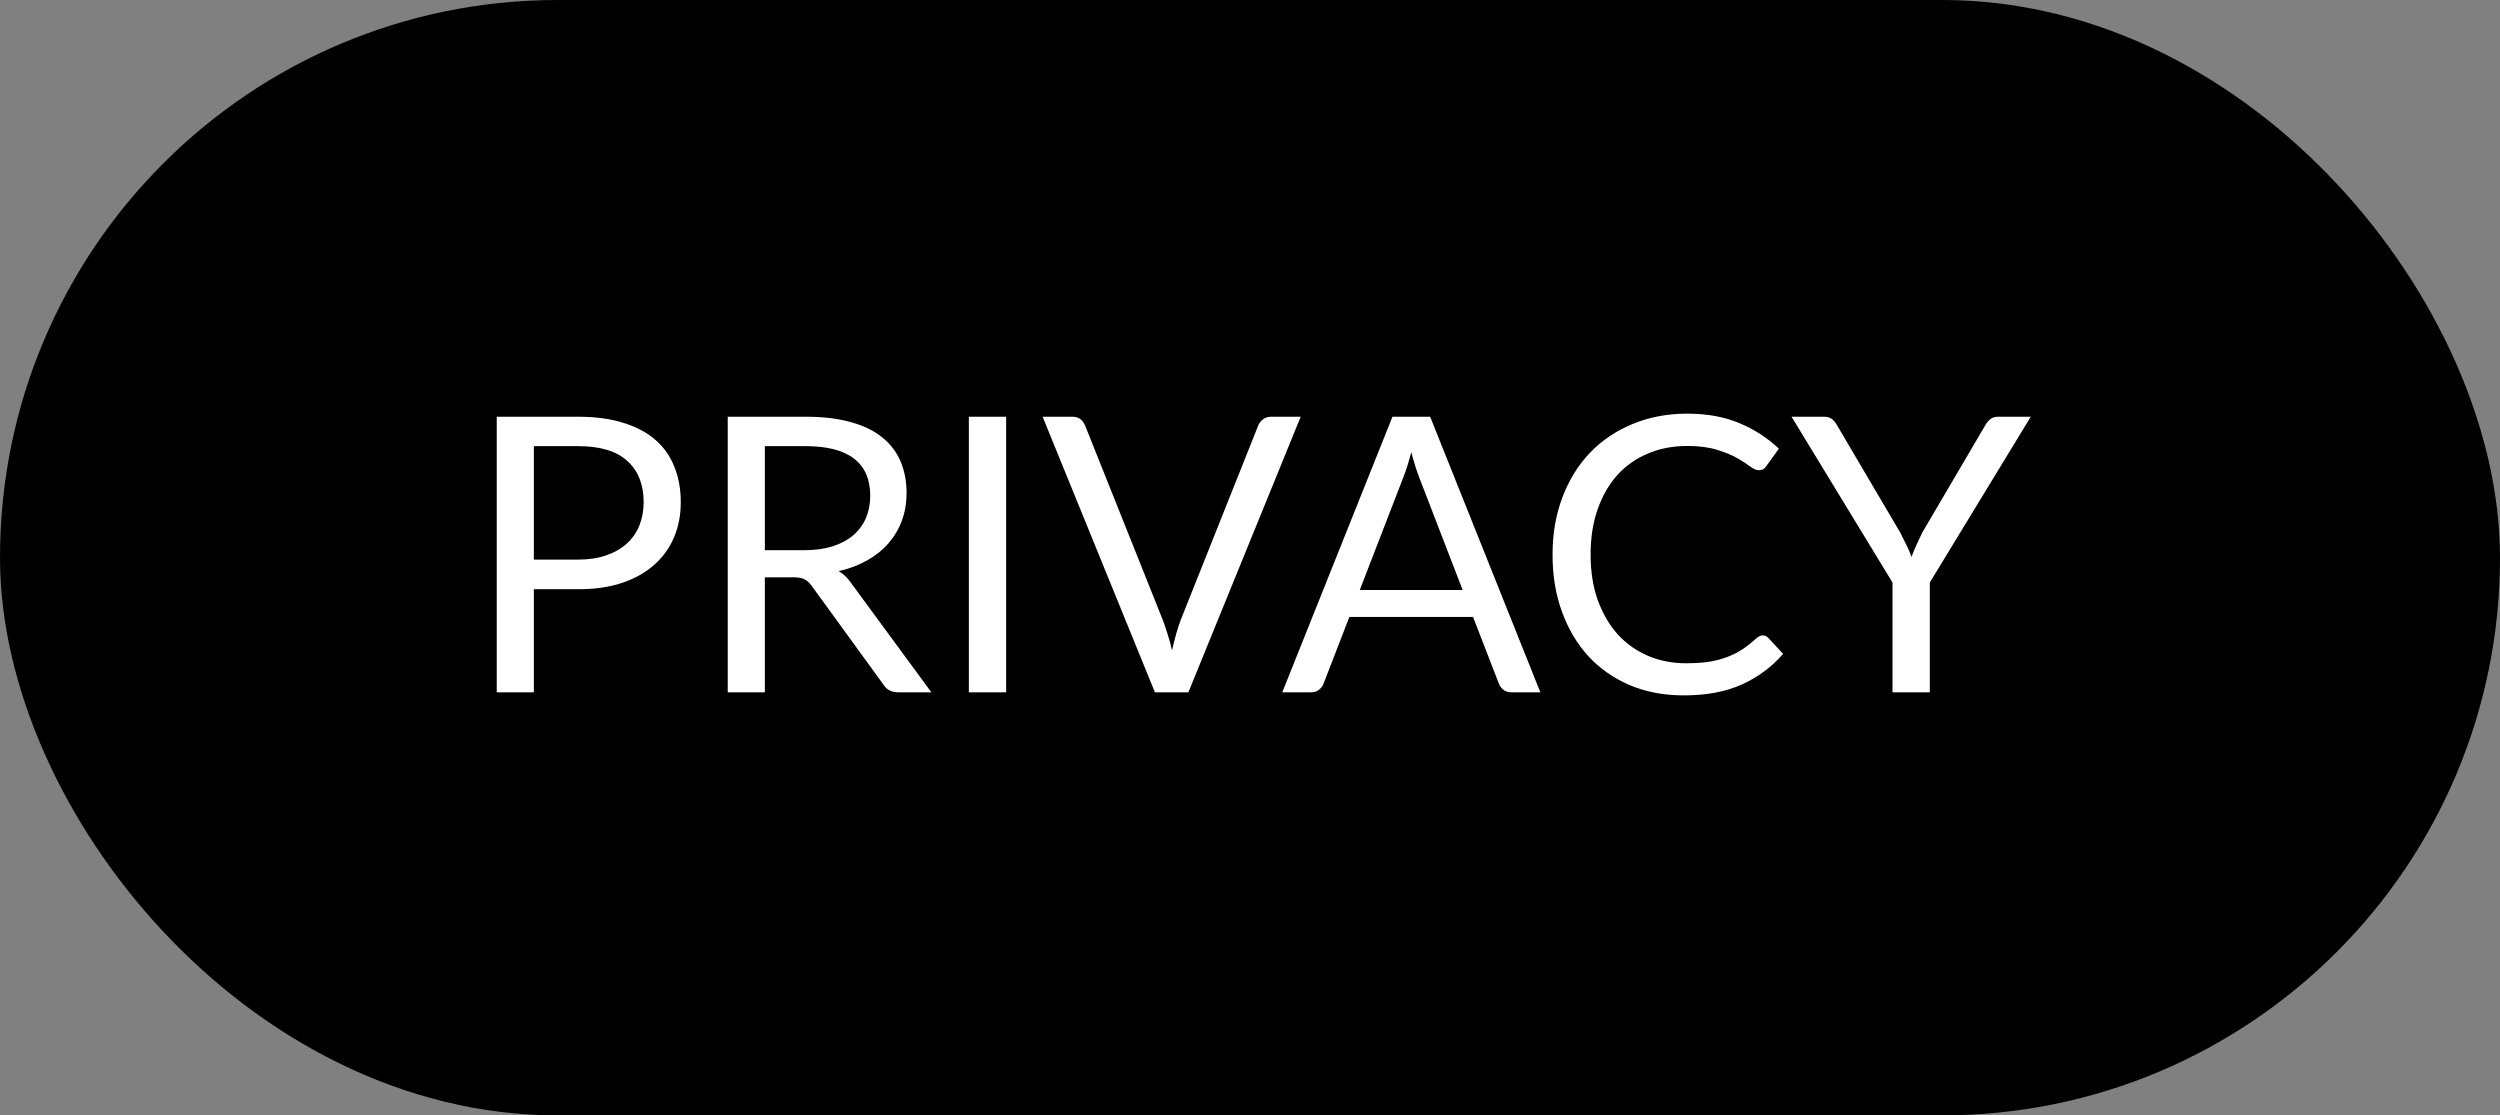
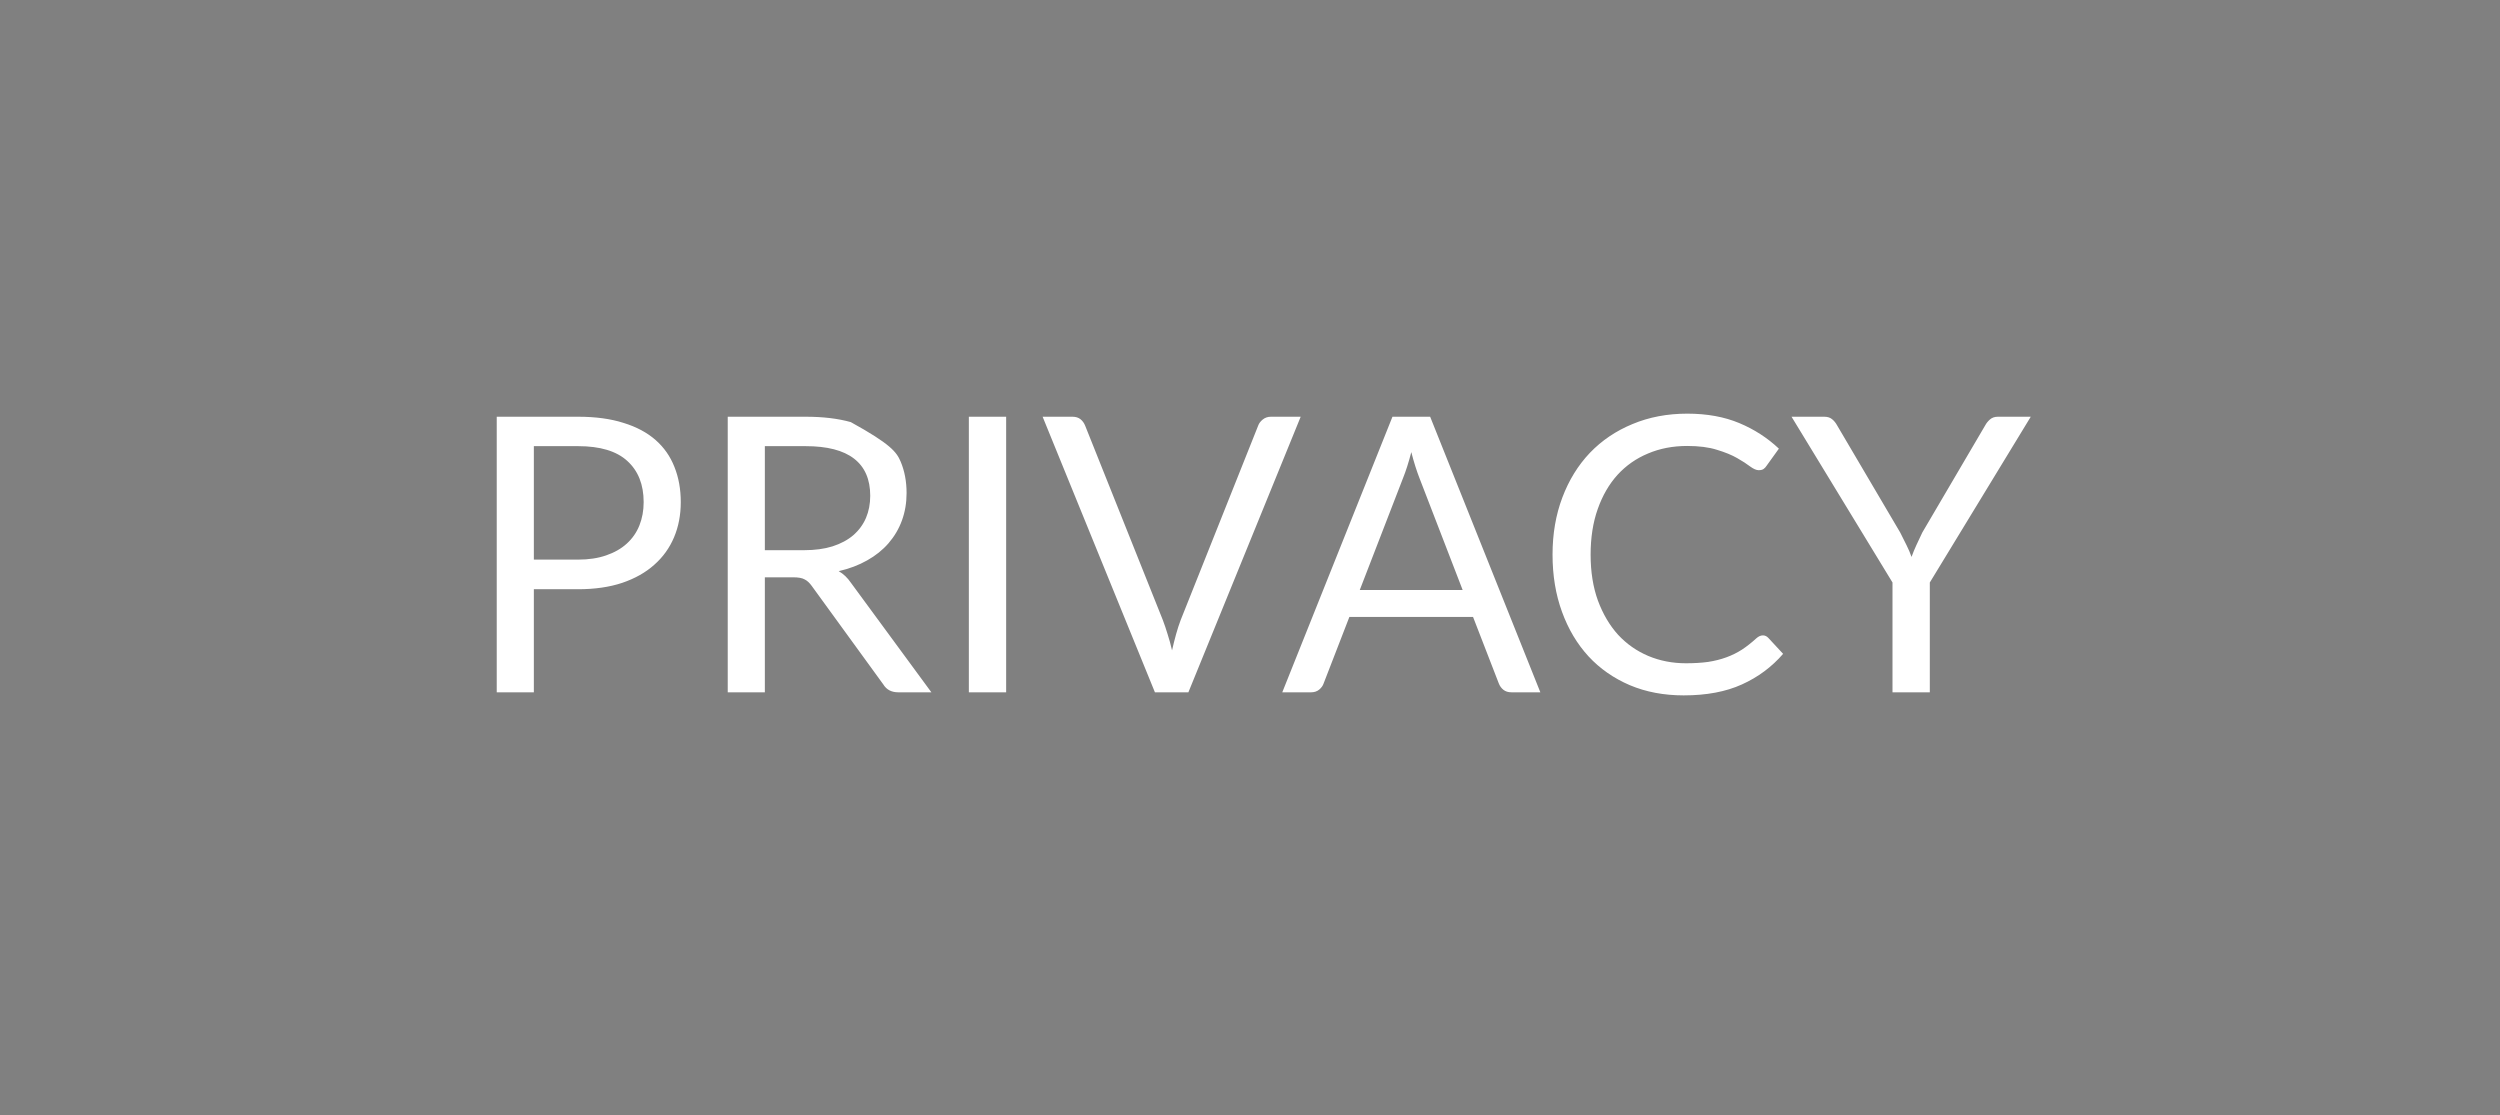
<svg xmlns="http://www.w3.org/2000/svg" width="65" height="29" viewBox="0 0 65 29" fill="none">
  <rect x="0" y="0" width="65" height="29" fill="#808080" stroke="none" />
-   <rect x="1" y="1" width="63" height="27" rx="13.5" fill="#0EA5E9" style="fill:#0EA5E9;fill:color(display-p3 0.055 0.647 0.914);fill-opacity:1;" />
-   <rect x="1" y="1" width="63" height="27" rx="13.5" stroke="#93C5FD" style="stroke:#93C5FD;stroke:color(display-p3 0.577 0.772 0.992);stroke-opacity:1;" stroke-width="2" />
-   <path d="M15.03 14.55C15.307 14.55 15.55 14.513 15.76 14.44C15.973 14.367 16.152 14.265 16.295 14.135C16.442 14.002 16.552 13.843 16.625 13.66C16.698 13.477 16.735 13.275 16.735 13.055C16.735 12.598 16.593 12.242 16.31 11.985C16.03 11.728 15.603 11.6 15.03 11.6H13.88V14.55H15.03ZM15.03 10.835C15.483 10.835 15.877 10.888 16.21 10.995C16.547 11.098 16.825 11.247 17.045 11.44C17.265 11.633 17.428 11.867 17.535 12.14C17.645 12.413 17.7 12.718 17.7 13.055C17.7 13.388 17.642 13.693 17.525 13.97C17.408 14.247 17.237 14.485 17.01 14.685C16.787 14.885 16.508 15.042 16.175 15.155C15.845 15.265 15.463 15.32 15.03 15.32H13.88V18H12.915V10.835H15.03ZM20.906 14.305C21.186 14.305 21.433 14.272 21.646 14.205C21.863 14.135 22.043 14.038 22.186 13.915C22.332 13.788 22.442 13.638 22.516 13.465C22.589 13.292 22.626 13.1 22.626 12.89C22.626 12.463 22.486 12.142 22.206 11.925C21.926 11.708 21.506 11.6 20.946 11.6H19.886V14.305H20.906ZM24.216 18H23.356C23.179 18 23.049 17.932 22.966 17.795L21.106 15.235C21.049 15.155 20.988 15.098 20.921 15.065C20.858 15.028 20.758 15.01 20.621 15.01H19.886V18H18.921V10.835H20.946C21.399 10.835 21.791 10.882 22.121 10.975C22.451 11.065 22.723 11.197 22.936 11.37C23.152 11.543 23.312 11.753 23.416 12C23.519 12.243 23.571 12.517 23.571 12.82C23.571 13.073 23.531 13.31 23.451 13.53C23.371 13.75 23.254 13.948 23.101 14.125C22.951 14.298 22.766 14.447 22.546 14.57C22.329 14.693 22.082 14.787 21.806 14.85C21.929 14.92 22.036 15.022 22.126 15.155L24.216 18ZM26.16 18H25.19V10.835H26.16V18ZM33.818 10.835L30.898 18H30.028L27.108 10.835H27.883C27.97 10.835 28.04 10.857 28.093 10.9C28.146 10.943 28.186 10.998 28.213 11.065L30.233 16.12C30.276 16.233 30.318 16.357 30.358 16.49C30.401 16.623 30.44 16.763 30.473 16.91C30.506 16.763 30.541 16.623 30.578 16.49C30.615 16.357 30.655 16.233 30.698 16.12L32.713 11.065C32.733 11.008 32.772 10.957 32.828 10.91C32.888 10.86 32.96 10.835 33.043 10.835H33.818ZM38.029 15.34L36.904 12.425C36.87 12.338 36.835 12.238 36.799 12.125C36.762 12.008 36.727 11.885 36.694 11.755C36.624 12.025 36.552 12.25 36.479 12.43L35.354 15.34H38.029ZM40.049 18H39.299C39.212 18 39.142 17.978 39.089 17.935C39.035 17.892 38.995 17.837 38.969 17.77L38.299 16.04H35.084L34.414 17.77C34.394 17.83 34.355 17.883 34.299 17.93C34.242 17.977 34.172 18 34.089 18H33.339L36.204 10.835H37.184L40.049 18ZM45.836 16.52C45.889 16.52 45.936 16.542 45.976 16.585L46.361 17C46.067 17.34 45.711 17.605 45.291 17.795C44.874 17.985 44.369 18.08 43.776 18.08C43.262 18.08 42.796 17.992 42.376 17.815C41.956 17.635 41.597 17.385 41.301 17.065C41.004 16.742 40.774 16.355 40.611 15.905C40.447 15.455 40.366 14.96 40.366 14.42C40.366 13.88 40.451 13.385 40.621 12.935C40.791 12.485 41.029 12.098 41.336 11.775C41.646 11.452 42.016 11.202 42.446 11.025C42.876 10.845 43.351 10.755 43.871 10.755C44.381 10.755 44.831 10.837 45.221 11C45.611 11.163 45.954 11.385 46.251 11.665L45.931 12.11C45.911 12.143 45.884 12.172 45.851 12.195C45.821 12.215 45.779 12.225 45.726 12.225C45.666 12.225 45.592 12.193 45.506 12.13C45.419 12.063 45.306 11.99 45.166 11.91C45.026 11.83 44.851 11.758 44.641 11.695C44.431 11.628 44.172 11.595 43.866 11.595C43.496 11.595 43.157 11.66 42.851 11.79C42.544 11.917 42.279 12.102 42.056 12.345C41.836 12.588 41.664 12.885 41.541 13.235C41.417 13.585 41.356 13.98 41.356 14.42C41.356 14.867 41.419 15.265 41.546 15.615C41.676 15.965 41.851 16.262 42.071 16.505C42.294 16.745 42.556 16.928 42.856 17.055C43.159 17.182 43.486 17.245 43.836 17.245C44.049 17.245 44.241 17.233 44.411 17.21C44.584 17.183 44.742 17.143 44.886 17.09C45.032 17.037 45.167 16.97 45.291 16.89C45.417 16.807 45.542 16.708 45.666 16.595C45.722 16.545 45.779 16.52 45.836 16.52ZM50.175 15.145V18H49.205V15.145L46.58 10.835H47.43C47.517 10.835 47.585 10.857 47.635 10.9C47.685 10.94 47.729 10.993 47.765 11.06L49.405 13.845C49.465 13.962 49.52 14.072 49.57 14.175C49.62 14.275 49.664 14.377 49.7 14.48C49.737 14.377 49.779 14.275 49.825 14.175C49.872 14.072 49.924 13.962 49.98 13.845L51.615 11.06C51.645 11.003 51.687 10.952 51.74 10.905C51.794 10.858 51.862 10.835 51.945 10.835H52.8L50.175 15.145Z" fill="white" style="fill:white;fill-opacity:1;" />
+   <path d="M15.03 14.55C15.307 14.55 15.55 14.513 15.76 14.44C15.973 14.367 16.152 14.265 16.295 14.135C16.442 14.002 16.552 13.843 16.625 13.66C16.698 13.477 16.735 13.275 16.735 13.055C16.735 12.598 16.593 12.242 16.31 11.985C16.03 11.728 15.603 11.6 15.03 11.6H13.88V14.55H15.03ZM15.03 10.835C15.483 10.835 15.877 10.888 16.21 10.995C16.547 11.098 16.825 11.247 17.045 11.44C17.265 11.633 17.428 11.867 17.535 12.14C17.645 12.413 17.7 12.718 17.7 13.055C17.7 13.388 17.642 13.693 17.525 13.97C17.408 14.247 17.237 14.485 17.01 14.685C16.787 14.885 16.508 15.042 16.175 15.155C15.845 15.265 15.463 15.32 15.03 15.32H13.88V18H12.915V10.835H15.03ZM20.906 14.305C21.186 14.305 21.433 14.272 21.646 14.205C21.863 14.135 22.043 14.038 22.186 13.915C22.332 13.788 22.442 13.638 22.516 13.465C22.589 13.292 22.626 13.1 22.626 12.89C22.626 12.463 22.486 12.142 22.206 11.925C21.926 11.708 21.506 11.6 20.946 11.6H19.886V14.305H20.906ZM24.216 18H23.356C23.179 18 23.049 17.932 22.966 17.795L21.106 15.235C21.049 15.155 20.988 15.098 20.921 15.065C20.858 15.028 20.758 15.01 20.621 15.01H19.886V18H18.921V10.835H20.946C21.399 10.835 21.791 10.882 22.121 10.975C23.152 11.543 23.312 11.753 23.416 12C23.519 12.243 23.571 12.517 23.571 12.82C23.571 13.073 23.531 13.31 23.451 13.53C23.371 13.75 23.254 13.948 23.101 14.125C22.951 14.298 22.766 14.447 22.546 14.57C22.329 14.693 22.082 14.787 21.806 14.85C21.929 14.92 22.036 15.022 22.126 15.155L24.216 18ZM26.16 18H25.19V10.835H26.16V18ZM33.818 10.835L30.898 18H30.028L27.108 10.835H27.883C27.97 10.835 28.04 10.857 28.093 10.9C28.146 10.943 28.186 10.998 28.213 11.065L30.233 16.12C30.276 16.233 30.318 16.357 30.358 16.49C30.401 16.623 30.44 16.763 30.473 16.91C30.506 16.763 30.541 16.623 30.578 16.49C30.615 16.357 30.655 16.233 30.698 16.12L32.713 11.065C32.733 11.008 32.772 10.957 32.828 10.91C32.888 10.86 32.96 10.835 33.043 10.835H33.818ZM38.029 15.34L36.904 12.425C36.87 12.338 36.835 12.238 36.799 12.125C36.762 12.008 36.727 11.885 36.694 11.755C36.624 12.025 36.552 12.25 36.479 12.43L35.354 15.34H38.029ZM40.049 18H39.299C39.212 18 39.142 17.978 39.089 17.935C39.035 17.892 38.995 17.837 38.969 17.77L38.299 16.04H35.084L34.414 17.77C34.394 17.83 34.355 17.883 34.299 17.93C34.242 17.977 34.172 18 34.089 18H33.339L36.204 10.835H37.184L40.049 18ZM45.836 16.52C45.889 16.52 45.936 16.542 45.976 16.585L46.361 17C46.067 17.34 45.711 17.605 45.291 17.795C44.874 17.985 44.369 18.08 43.776 18.08C43.262 18.08 42.796 17.992 42.376 17.815C41.956 17.635 41.597 17.385 41.301 17.065C41.004 16.742 40.774 16.355 40.611 15.905C40.447 15.455 40.366 14.96 40.366 14.42C40.366 13.88 40.451 13.385 40.621 12.935C40.791 12.485 41.029 12.098 41.336 11.775C41.646 11.452 42.016 11.202 42.446 11.025C42.876 10.845 43.351 10.755 43.871 10.755C44.381 10.755 44.831 10.837 45.221 11C45.611 11.163 45.954 11.385 46.251 11.665L45.931 12.11C45.911 12.143 45.884 12.172 45.851 12.195C45.821 12.215 45.779 12.225 45.726 12.225C45.666 12.225 45.592 12.193 45.506 12.13C45.419 12.063 45.306 11.99 45.166 11.91C45.026 11.83 44.851 11.758 44.641 11.695C44.431 11.628 44.172 11.595 43.866 11.595C43.496 11.595 43.157 11.66 42.851 11.79C42.544 11.917 42.279 12.102 42.056 12.345C41.836 12.588 41.664 12.885 41.541 13.235C41.417 13.585 41.356 13.98 41.356 14.42C41.356 14.867 41.419 15.265 41.546 15.615C41.676 15.965 41.851 16.262 42.071 16.505C42.294 16.745 42.556 16.928 42.856 17.055C43.159 17.182 43.486 17.245 43.836 17.245C44.049 17.245 44.241 17.233 44.411 17.21C44.584 17.183 44.742 17.143 44.886 17.09C45.032 17.037 45.167 16.97 45.291 16.89C45.417 16.807 45.542 16.708 45.666 16.595C45.722 16.545 45.779 16.52 45.836 16.52ZM50.175 15.145V18H49.205V15.145L46.58 10.835H47.43C47.517 10.835 47.585 10.857 47.635 10.9C47.685 10.94 47.729 10.993 47.765 11.06L49.405 13.845C49.465 13.962 49.52 14.072 49.57 14.175C49.62 14.275 49.664 14.377 49.7 14.48C49.737 14.377 49.779 14.275 49.825 14.175C49.872 14.072 49.924 13.962 49.98 13.845L51.615 11.06C51.645 11.003 51.687 10.952 51.74 10.905C51.794 10.858 51.862 10.835 51.945 10.835H52.8L50.175 15.145Z" fill="white" style="fill:white;fill-opacity:1;" />
</svg>